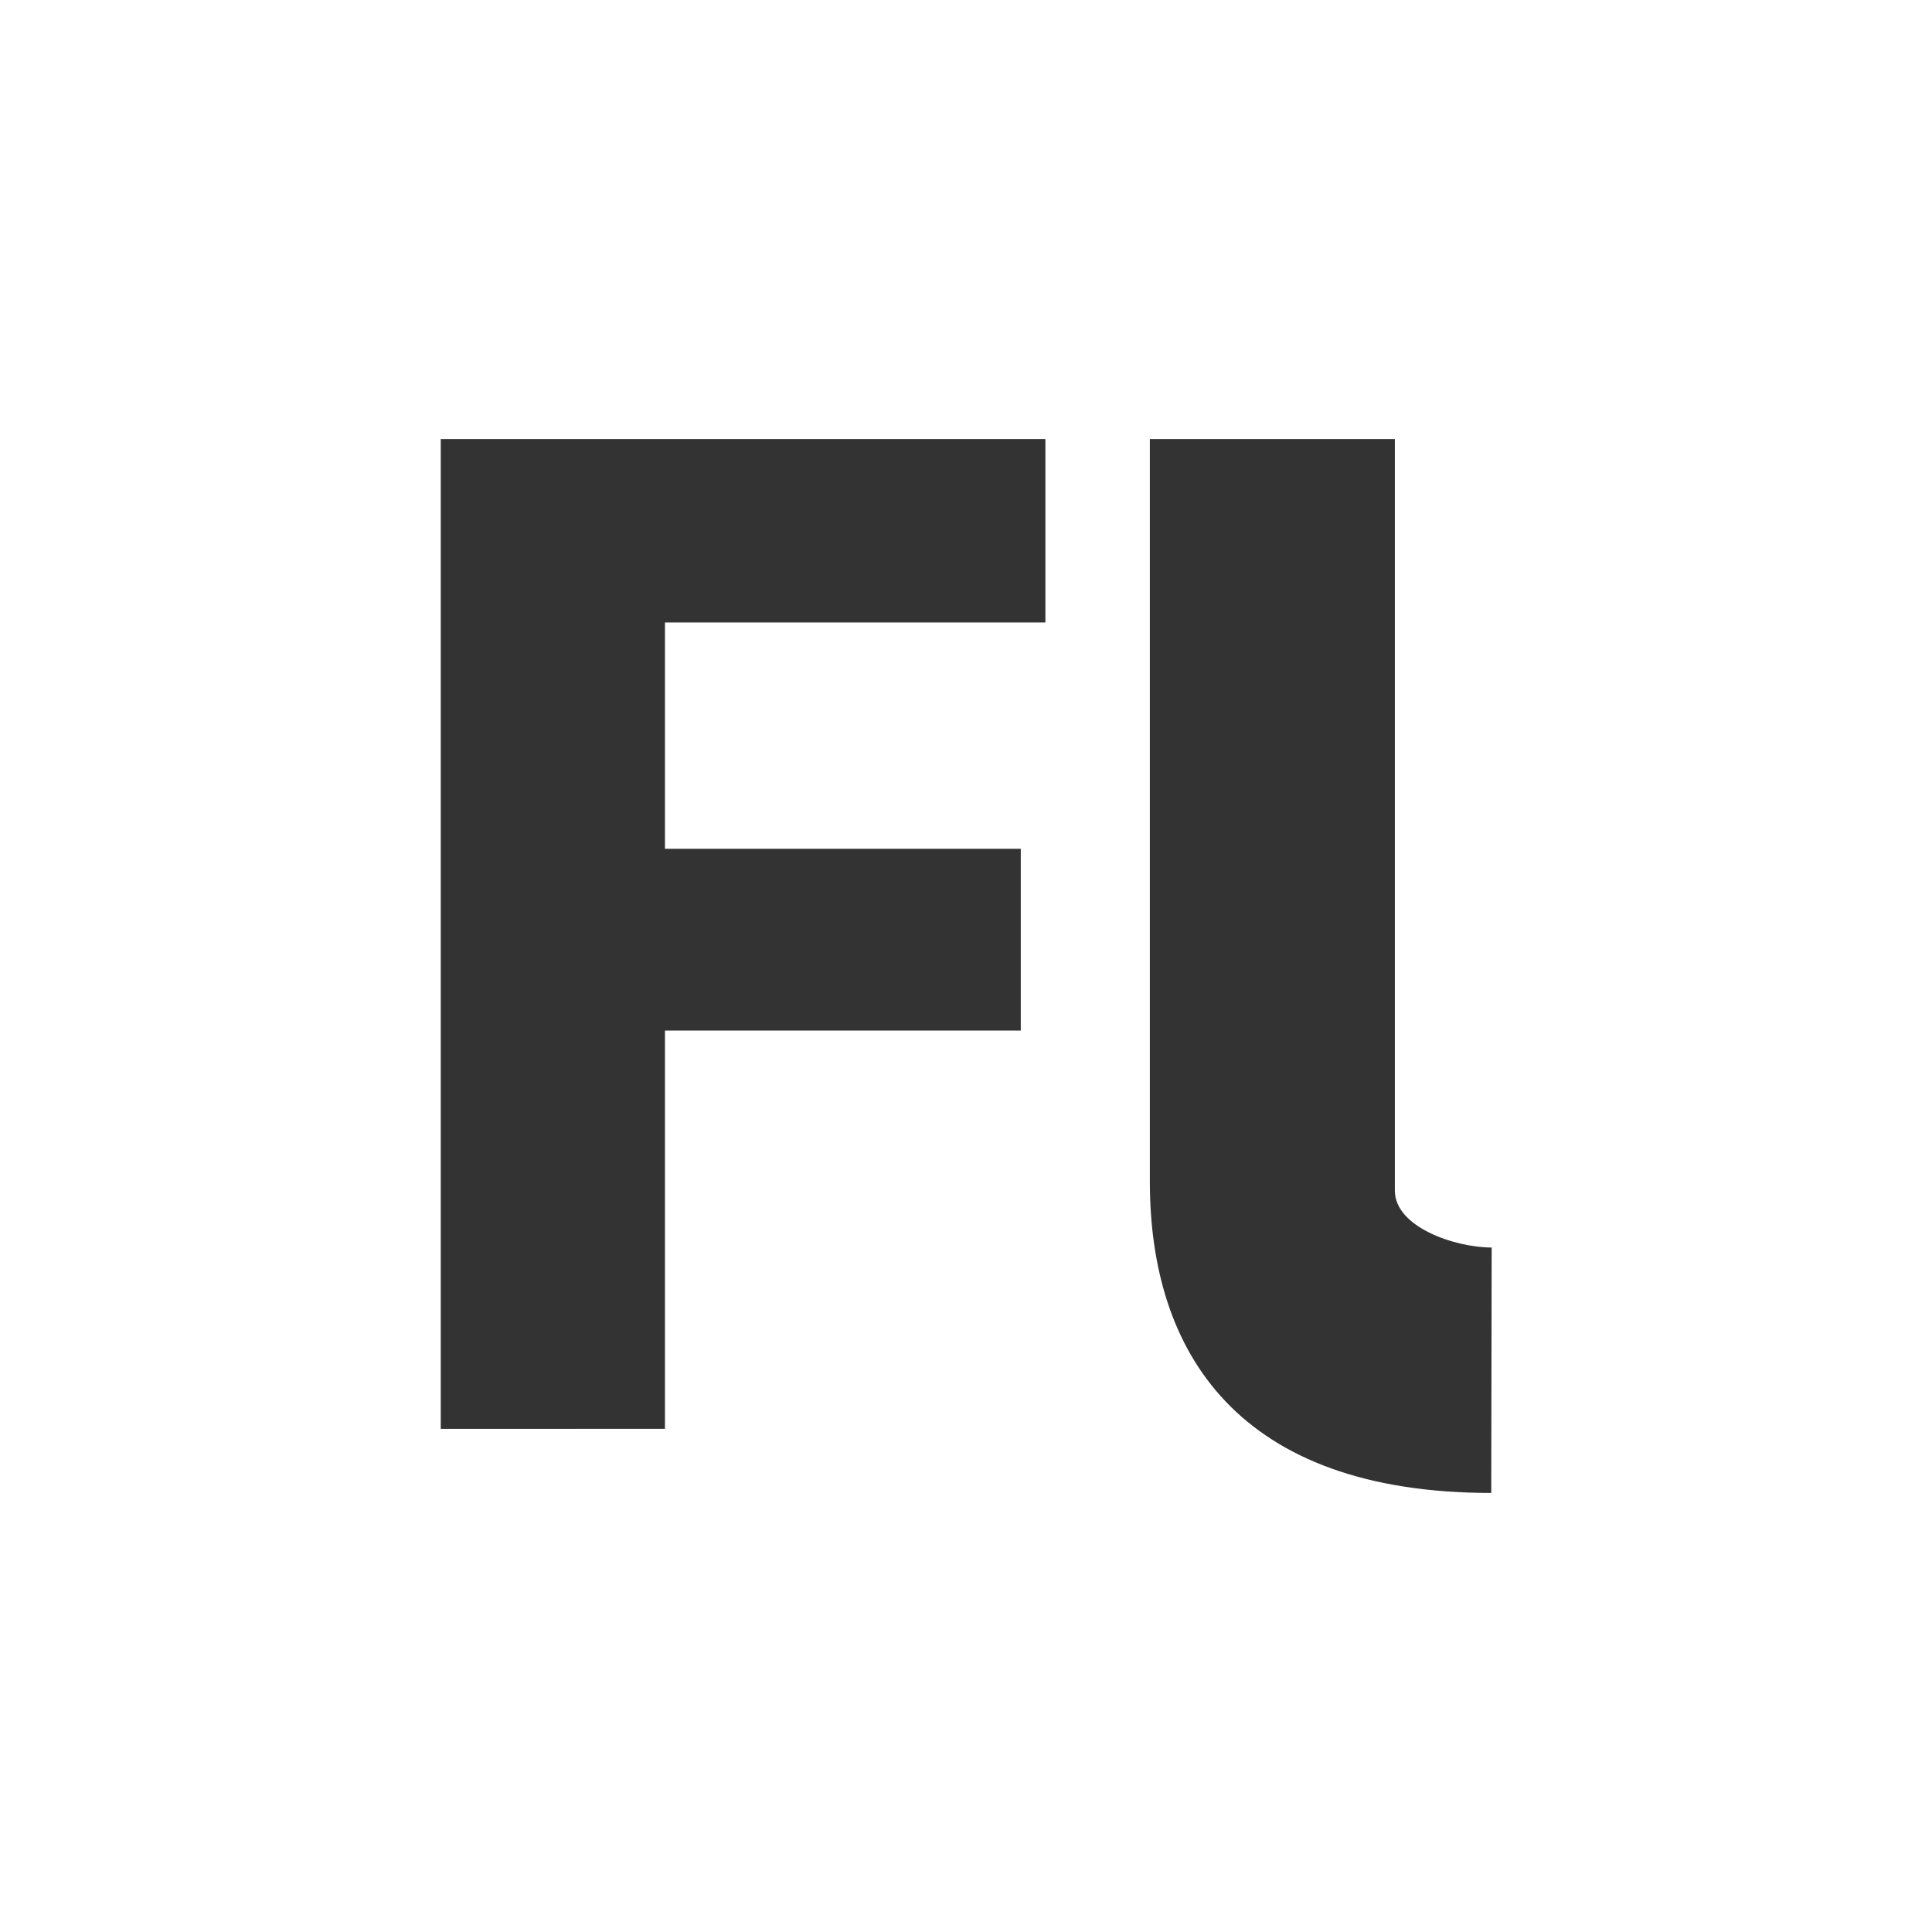
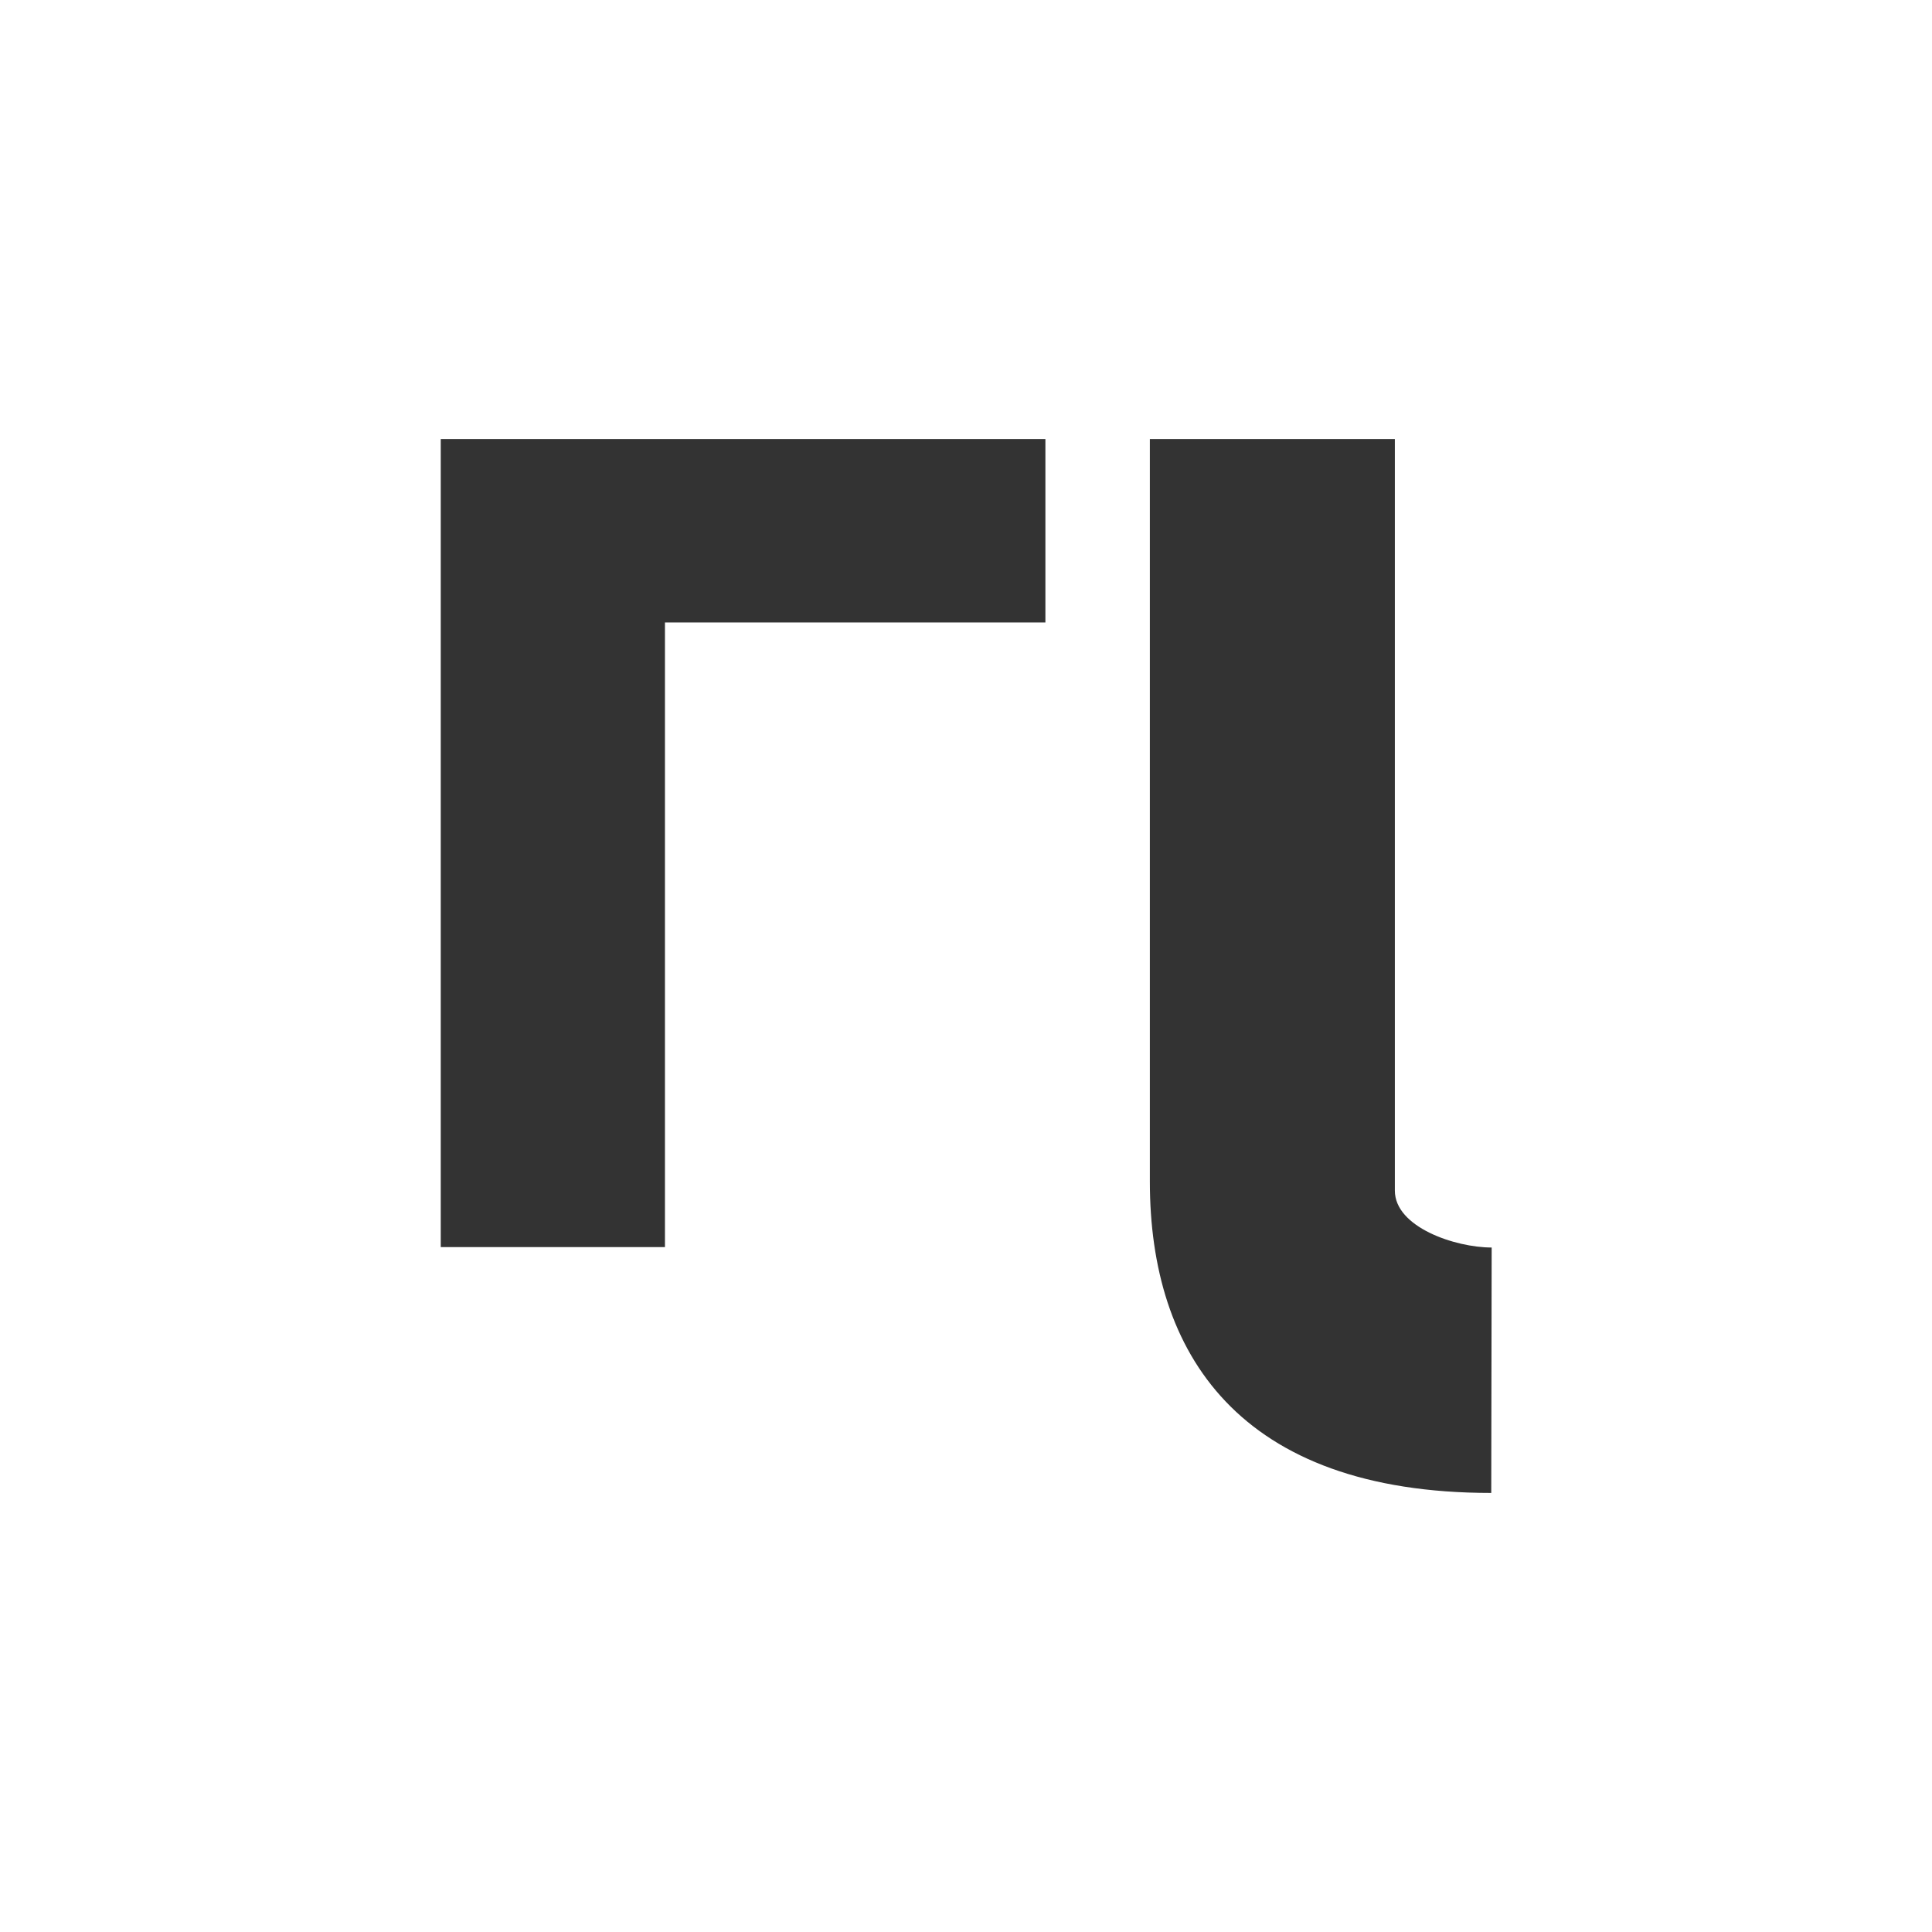
<svg xmlns="http://www.w3.org/2000/svg" version="1.1" id="Layer_1" x="0px" y="0px" viewBox="-78 169 455 455" style="enable-background:new -78 169 455 455;" xml:space="preserve">
  <rect x="-78" y="169" width="455" height="455" fill="#333333" stroke="none" />
  <style type="text/css">
	.st0{fill:#FFFFFF;}
</style>
-   <path class="st0" d="M-78,169v455h455V169H-78z M168.2,315.6H78.6v53.3h83.8v42.8H78.6v93.8H25.8V272.4h142.4L168.2,315.6  L168.2,315.6z M273.2,520.6c-59.6,0-80.4-33-80.4-73.3V272.4h57.7v177c0,8.6,14.2,13.4,22.8,13.4L273.2,520.6L273.2,520.6z" />
+   <path class="st0" d="M-78,169v455h455V169H-78z M168.2,315.6H78.6v53.3h83.8H78.6v93.8H25.8V272.4h142.4L168.2,315.6  L168.2,315.6z M273.2,520.6c-59.6,0-80.4-33-80.4-73.3V272.4h57.7v177c0,8.6,14.2,13.4,22.8,13.4L273.2,520.6L273.2,520.6z" />
</svg>